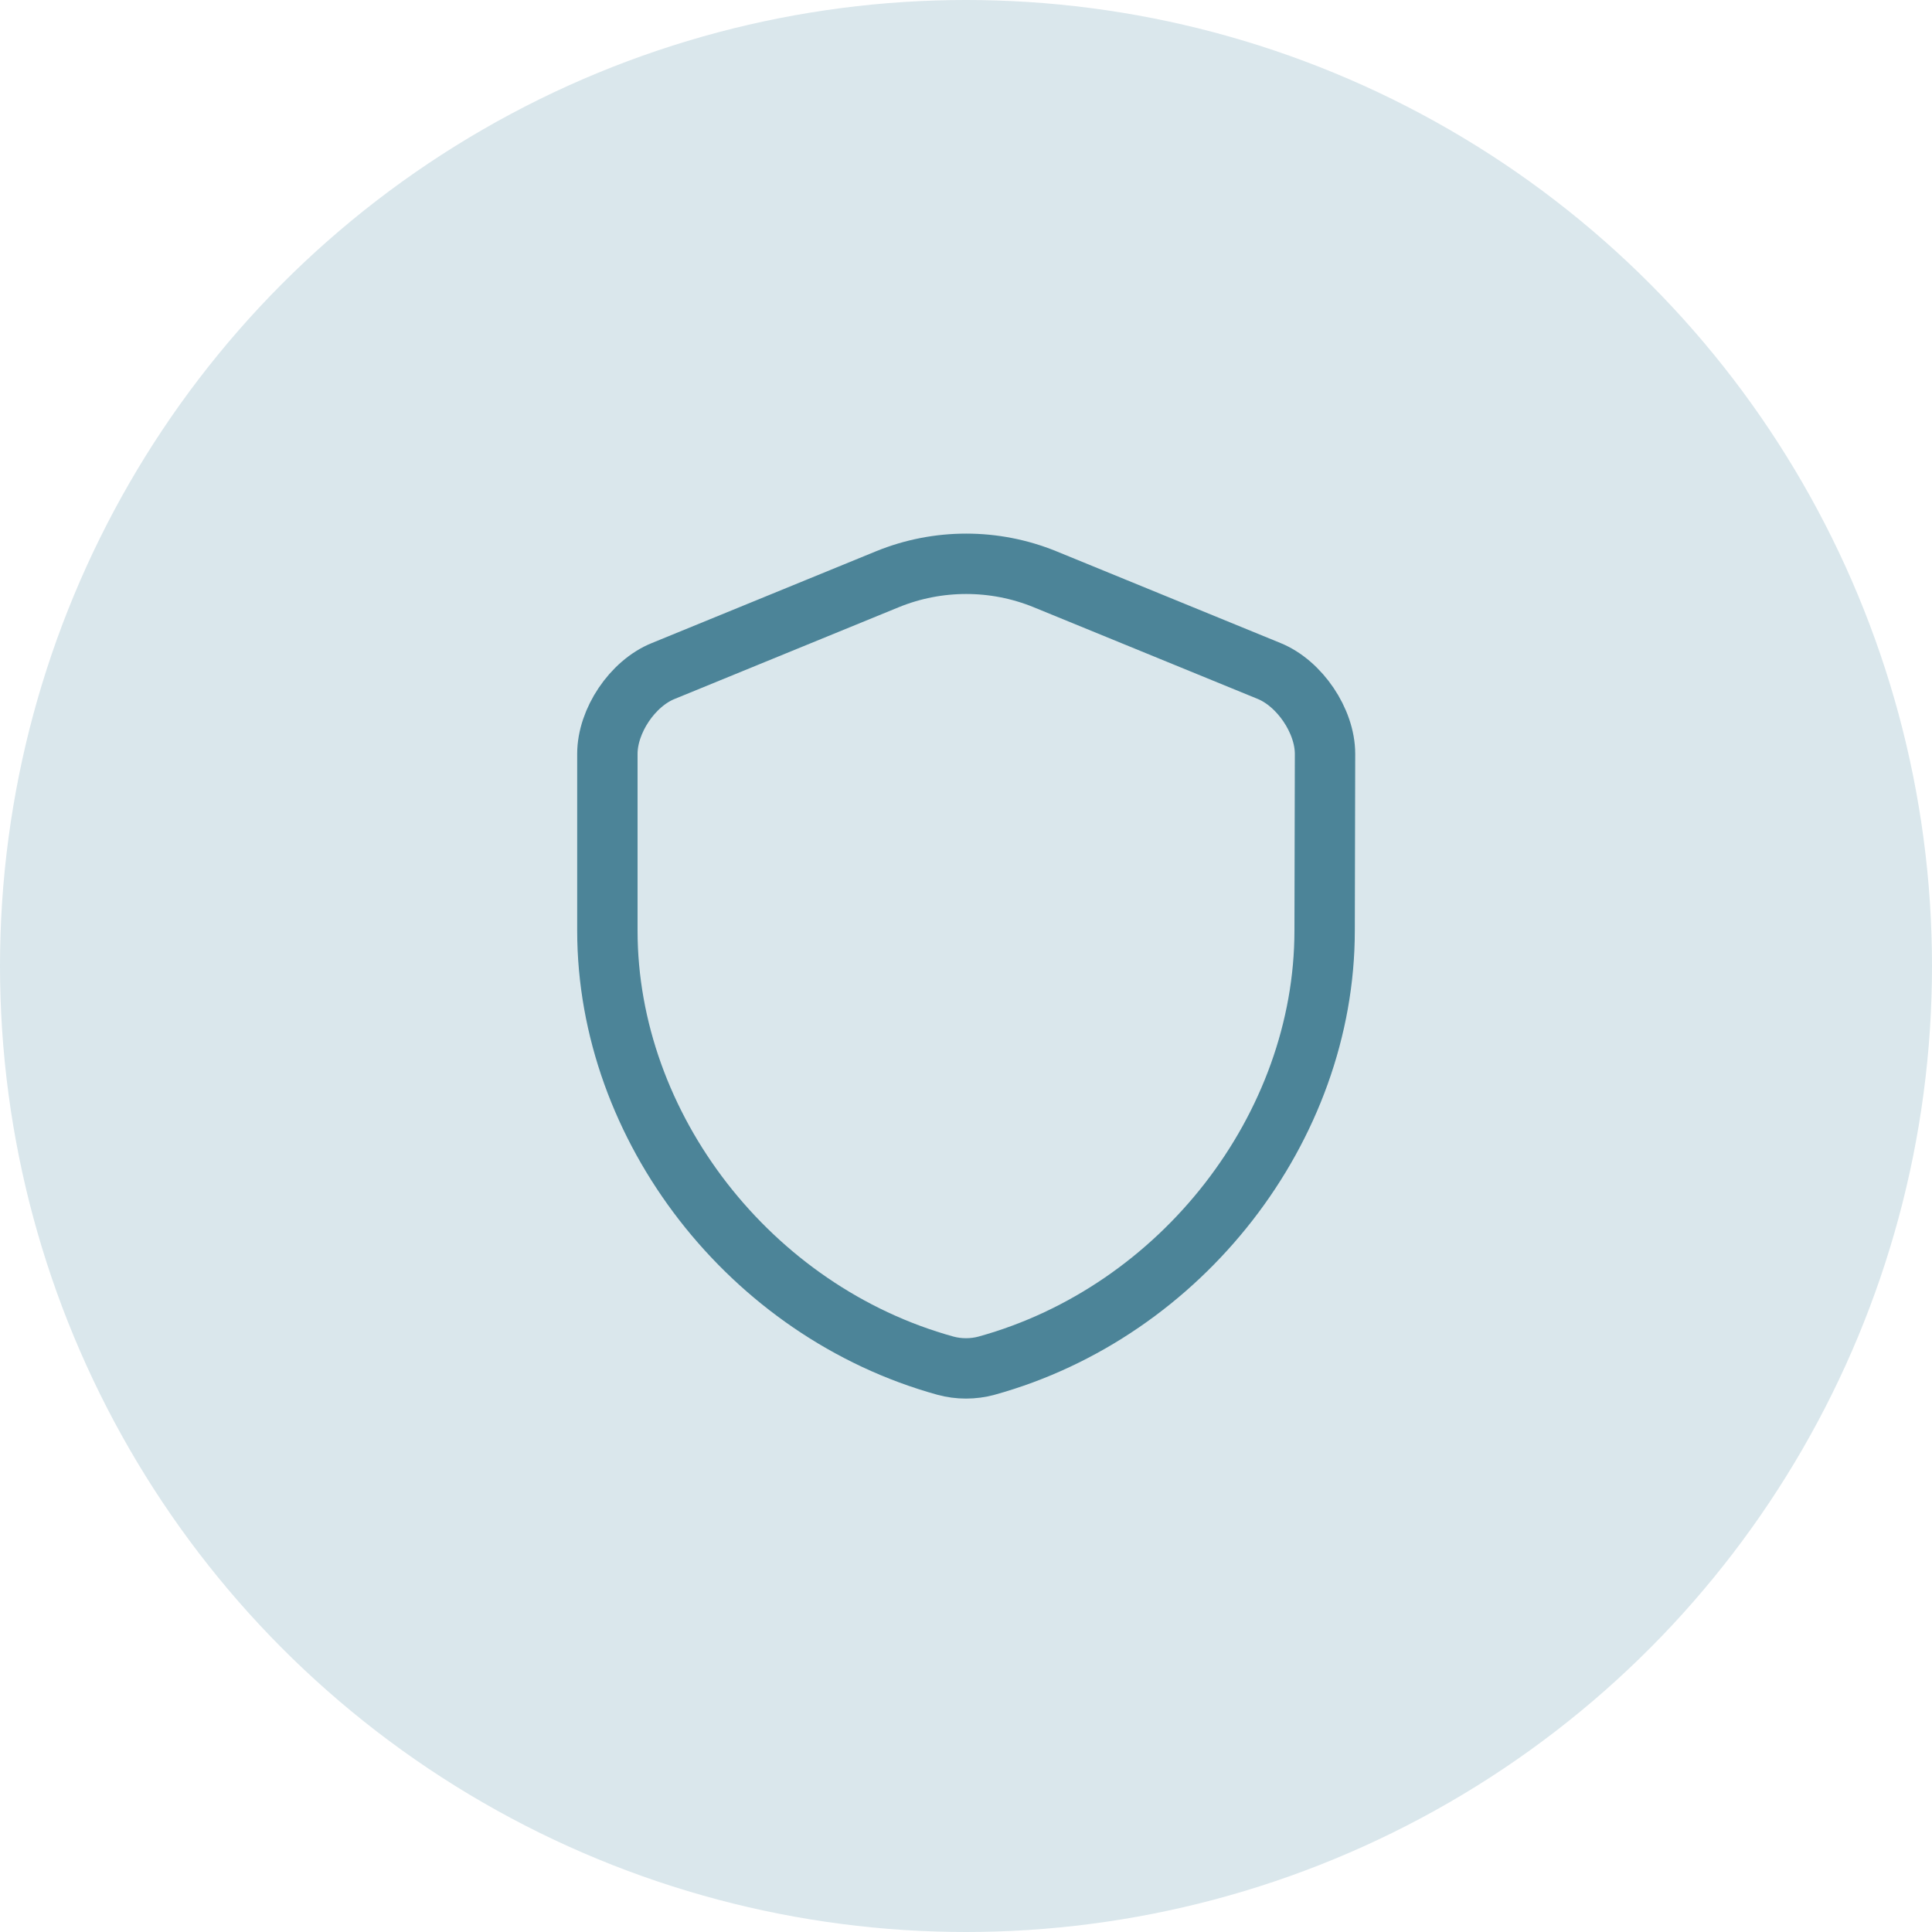
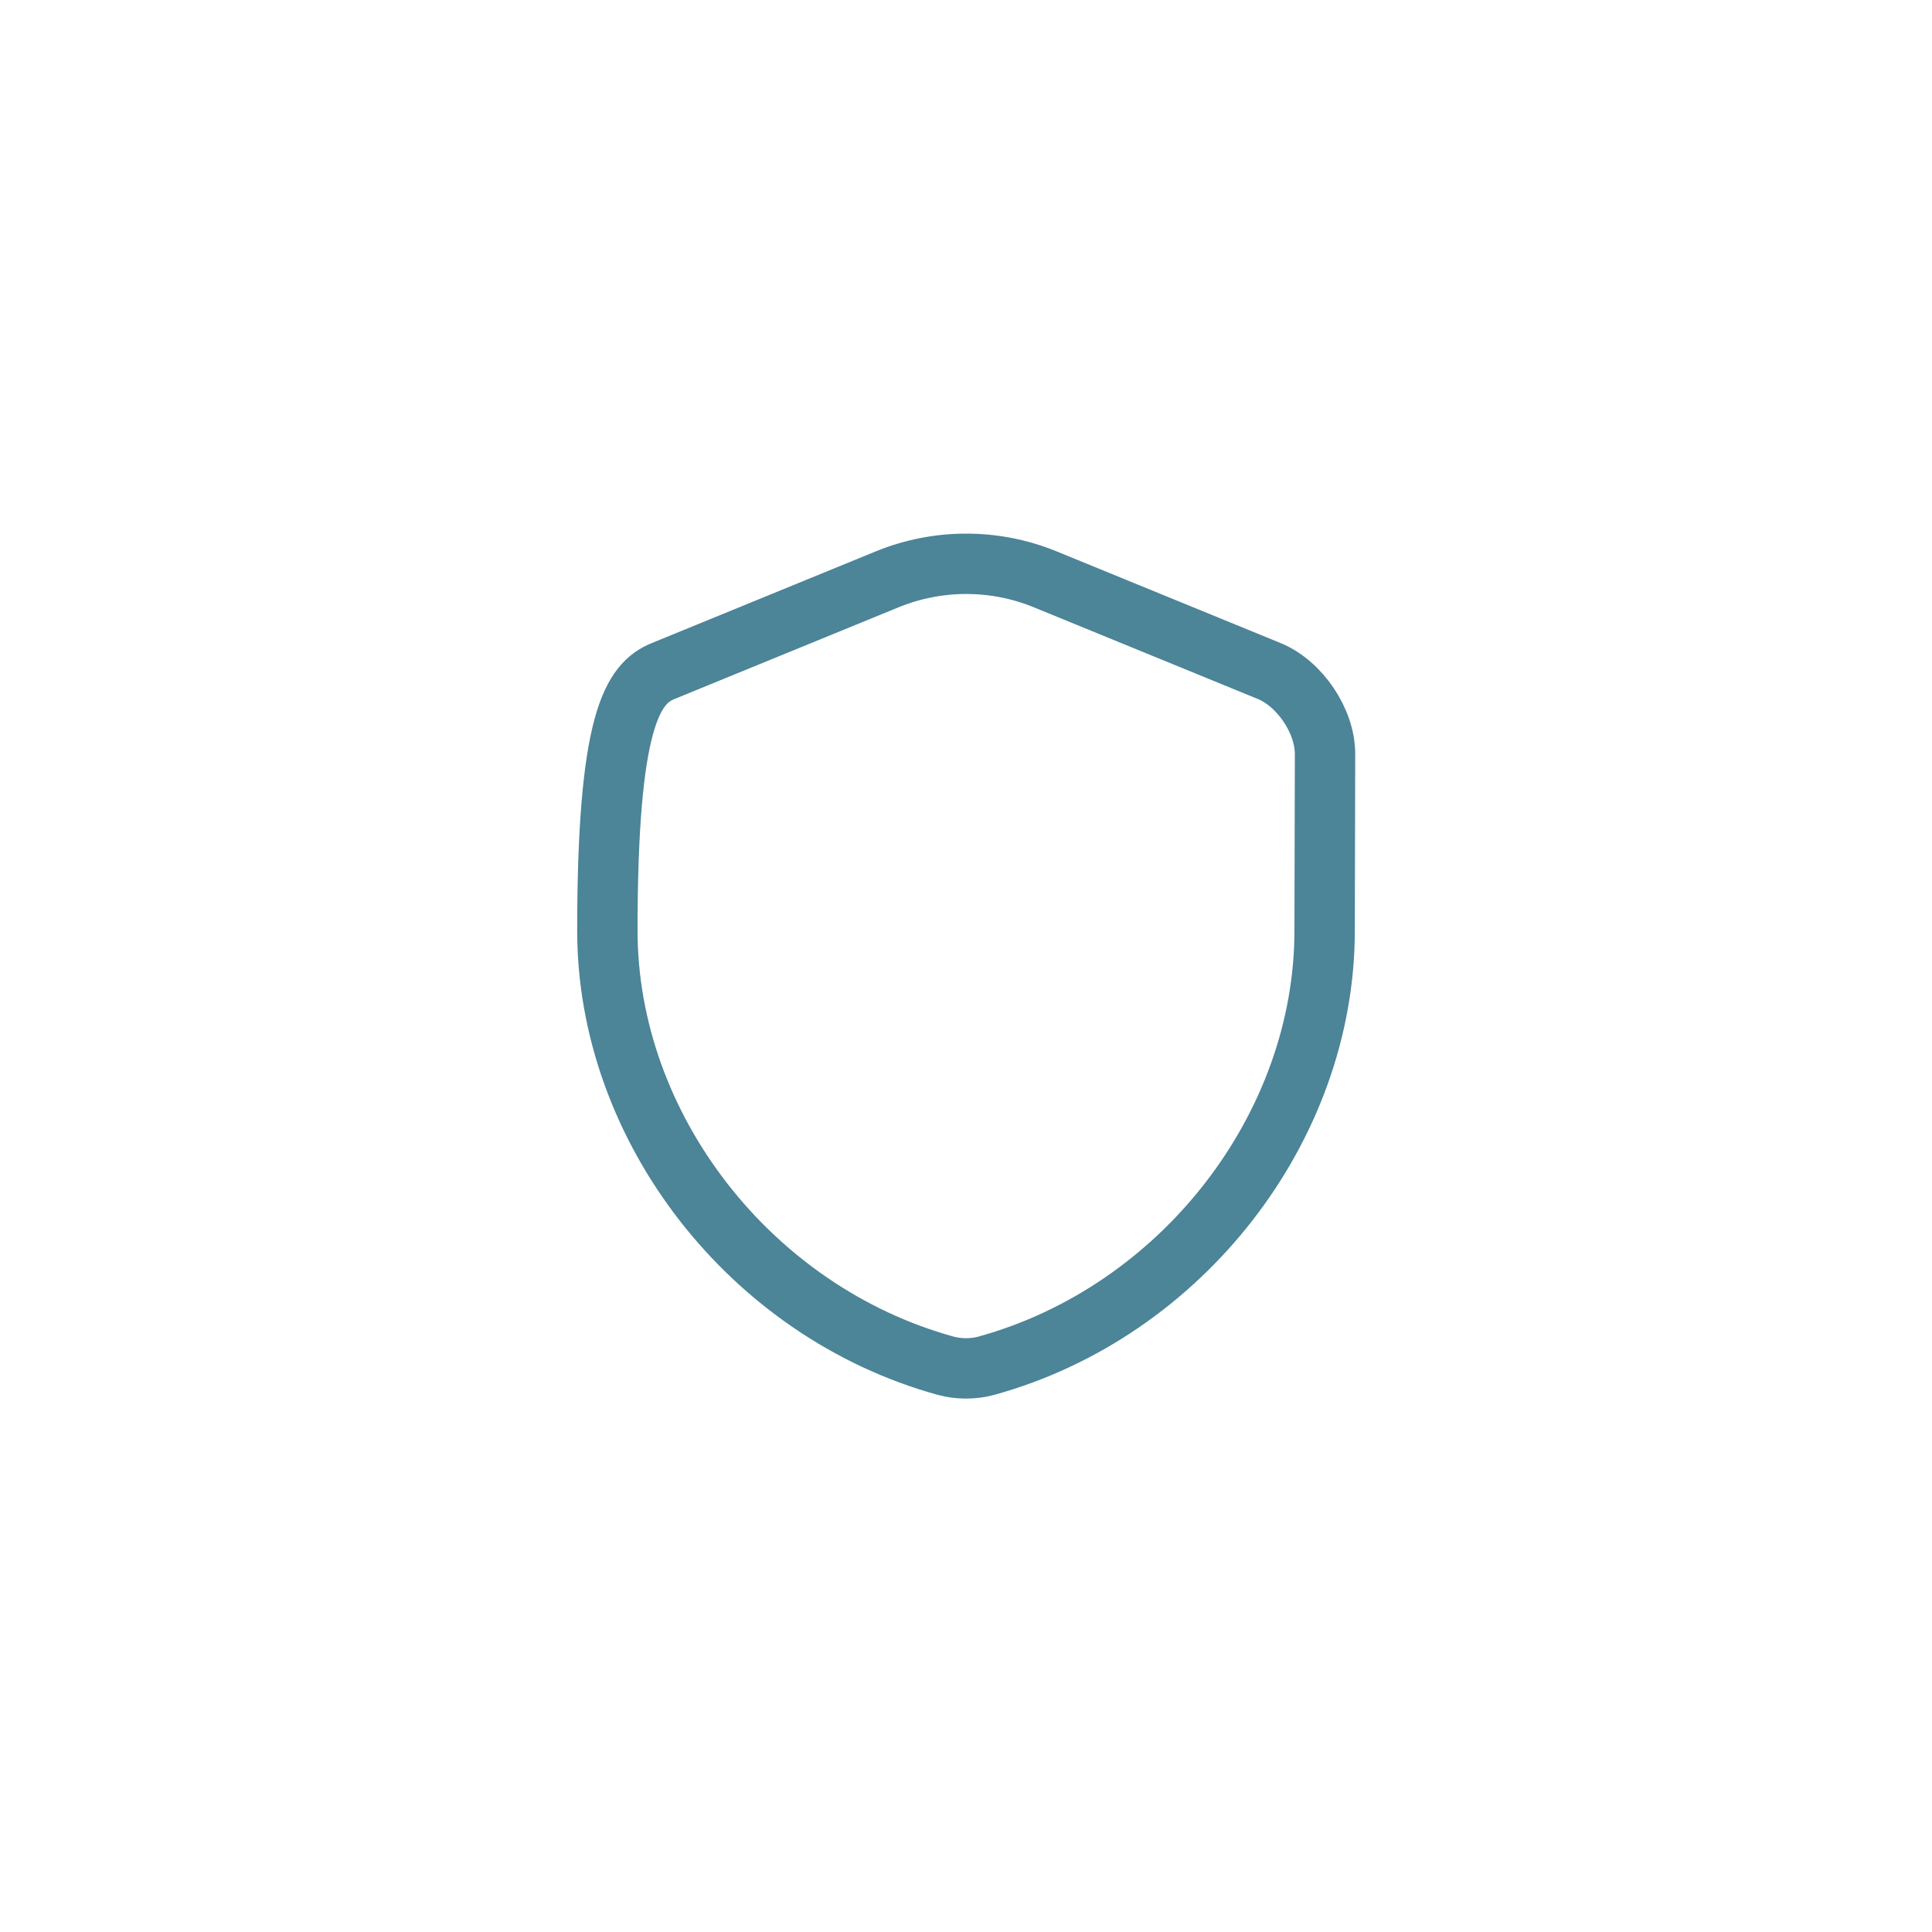
<svg xmlns="http://www.w3.org/2000/svg" width="48" height="48" viewBox="0 0 48 48" fill="none">
-   <circle cx="24" cy="24" r="24" fill="#DAE7EC" />
-   <path d="M32.91 23.12C32.91 28.01 29.36 32.59 24.51 33.93C24.18 34.02 23.82 34.02 23.49 33.93C18.64 32.59 15.09 28.01 15.09 23.12V18.73C15.09 17.91 15.71 16.98 16.48 16.67L22.05 14.39C23.3 13.88 24.71 13.88 25.96 14.39L31.53 16.67C32.29 16.98 32.92 17.91 32.92 18.73L32.91 23.12Z" stroke="#4C8498" stroke-width="1.5" stroke-linecap="round" stroke-linejoin="round" />
+   <path d="M32.91 23.12C32.91 28.01 29.36 32.59 24.51 33.93C24.18 34.02 23.82 34.02 23.49 33.93C18.64 32.59 15.09 28.01 15.09 23.12C15.09 17.91 15.71 16.98 16.48 16.67L22.05 14.39C23.3 13.88 24.71 13.88 25.96 14.39L31.53 16.67C32.29 16.98 32.92 17.91 32.92 18.73L32.91 23.12Z" stroke="#4C8498" stroke-width="1.5" stroke-linecap="round" stroke-linejoin="round" />
</svg>